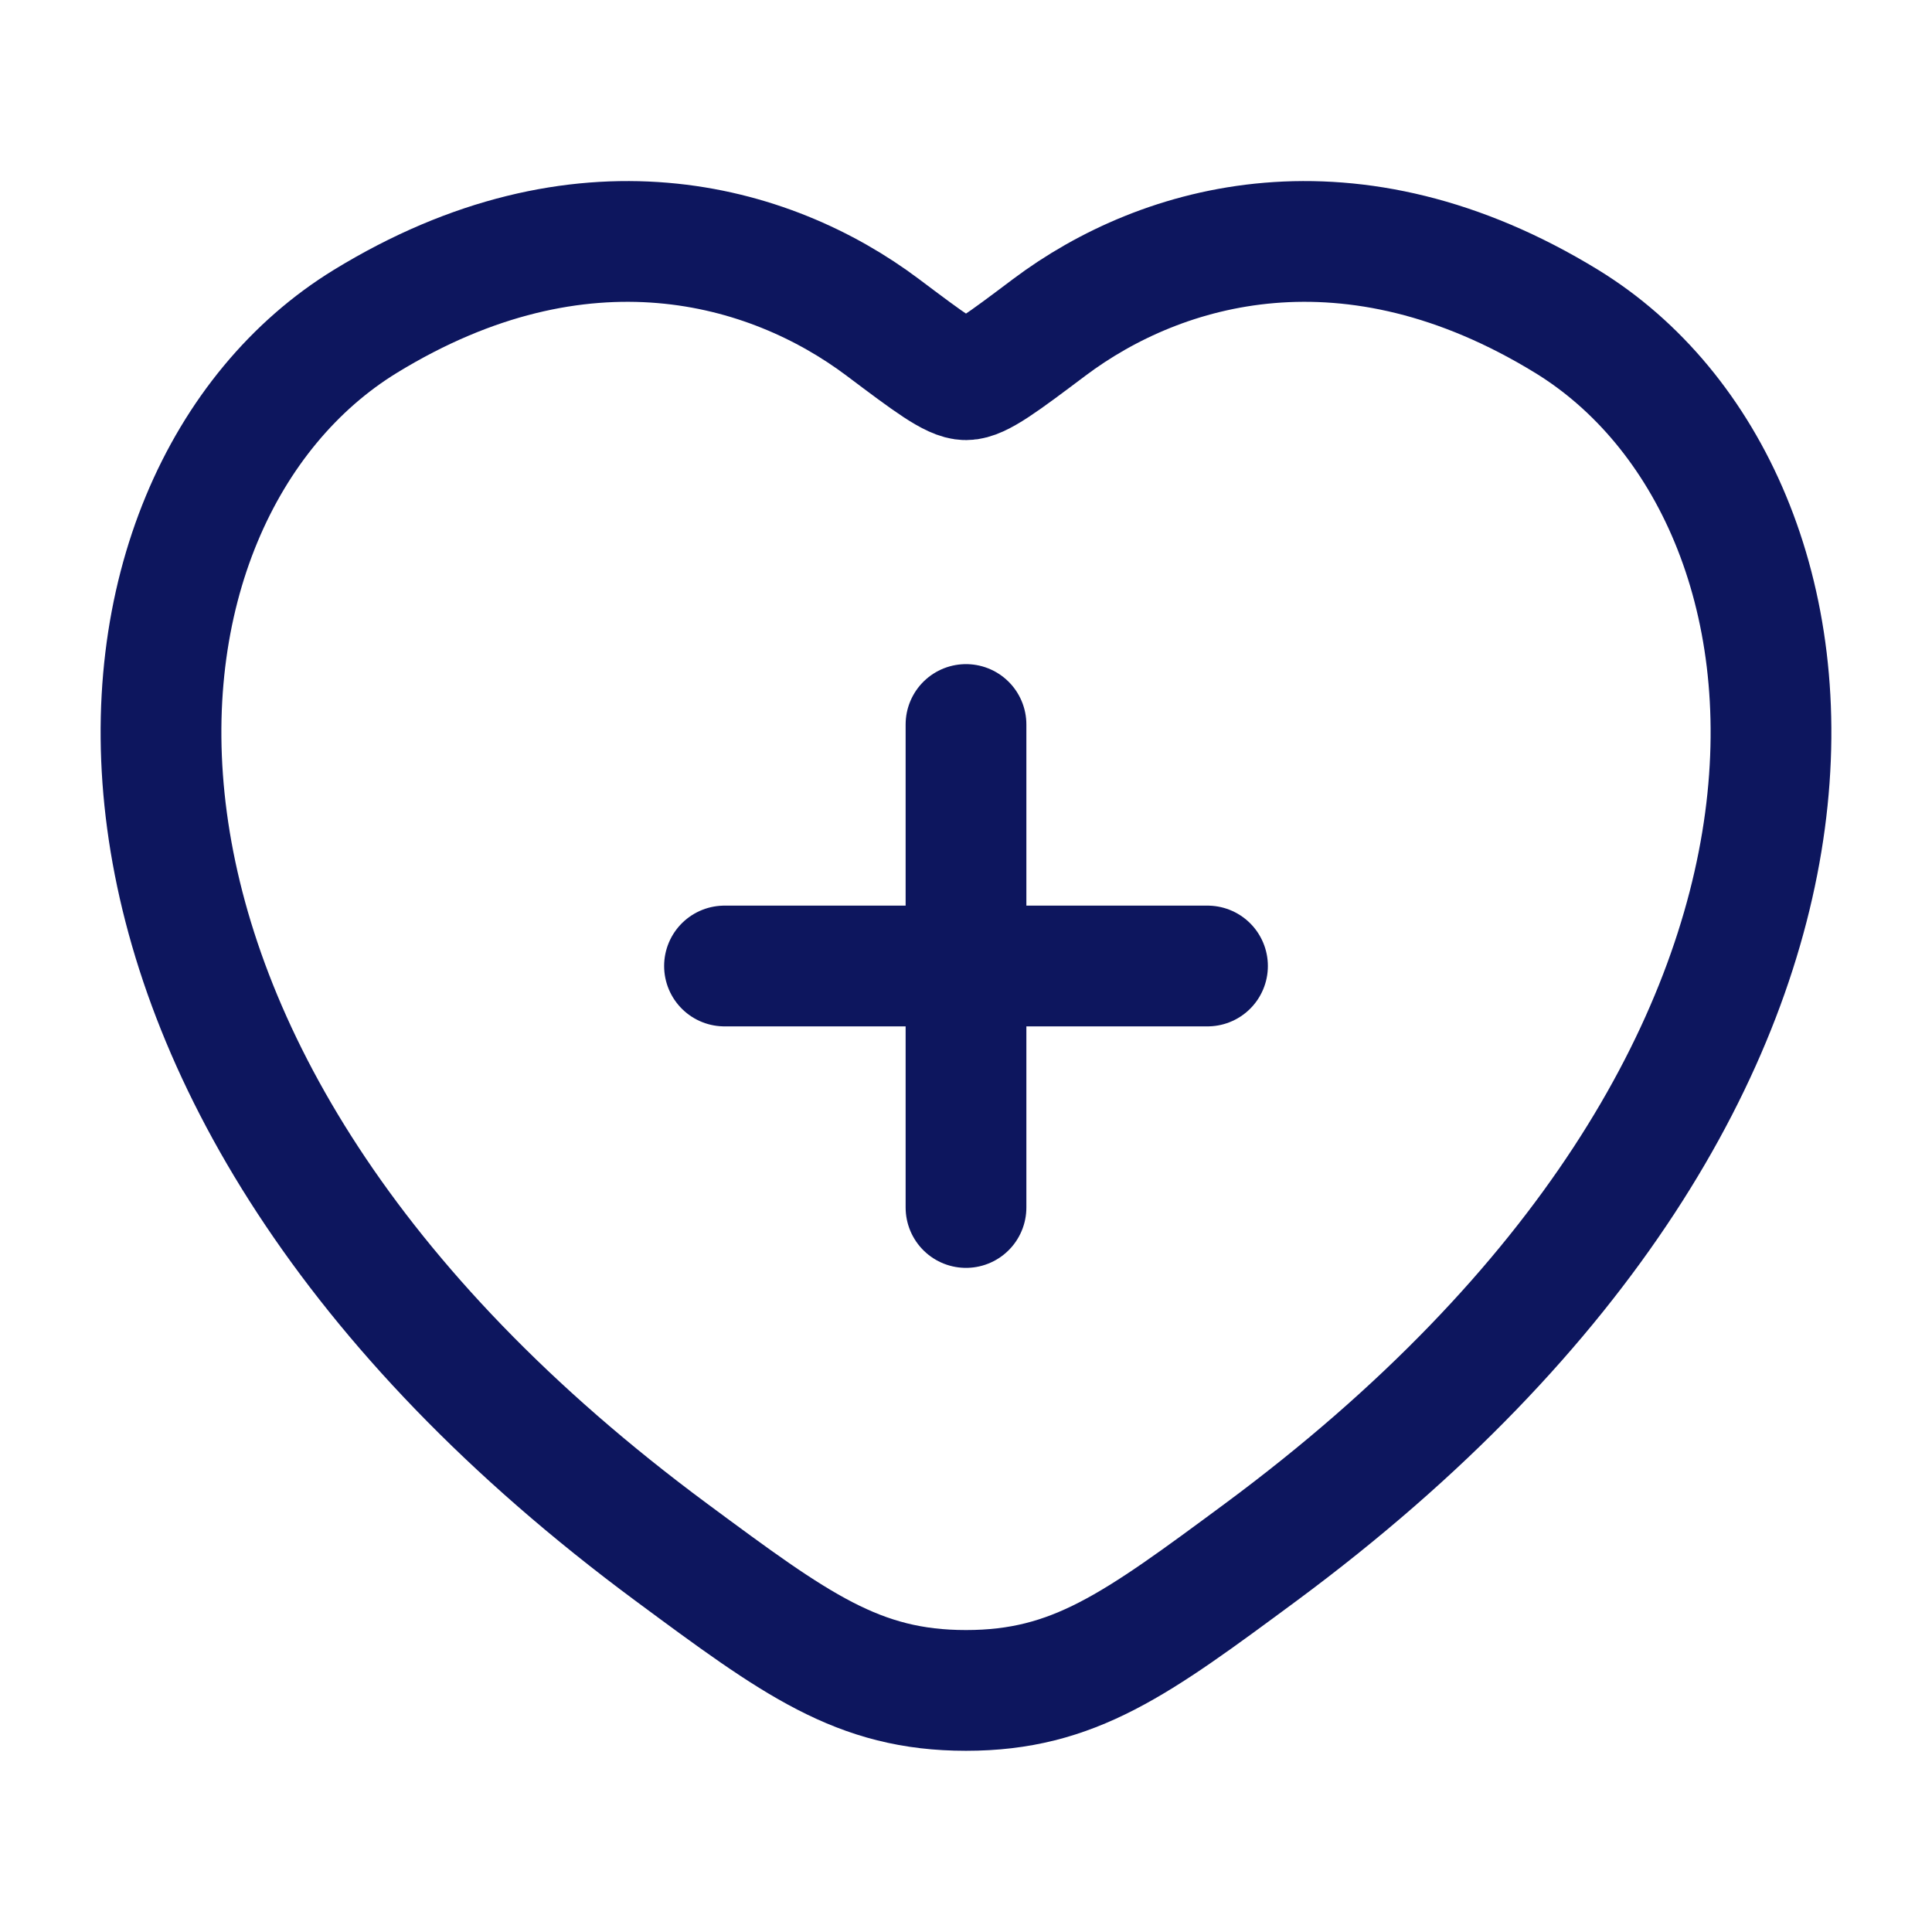
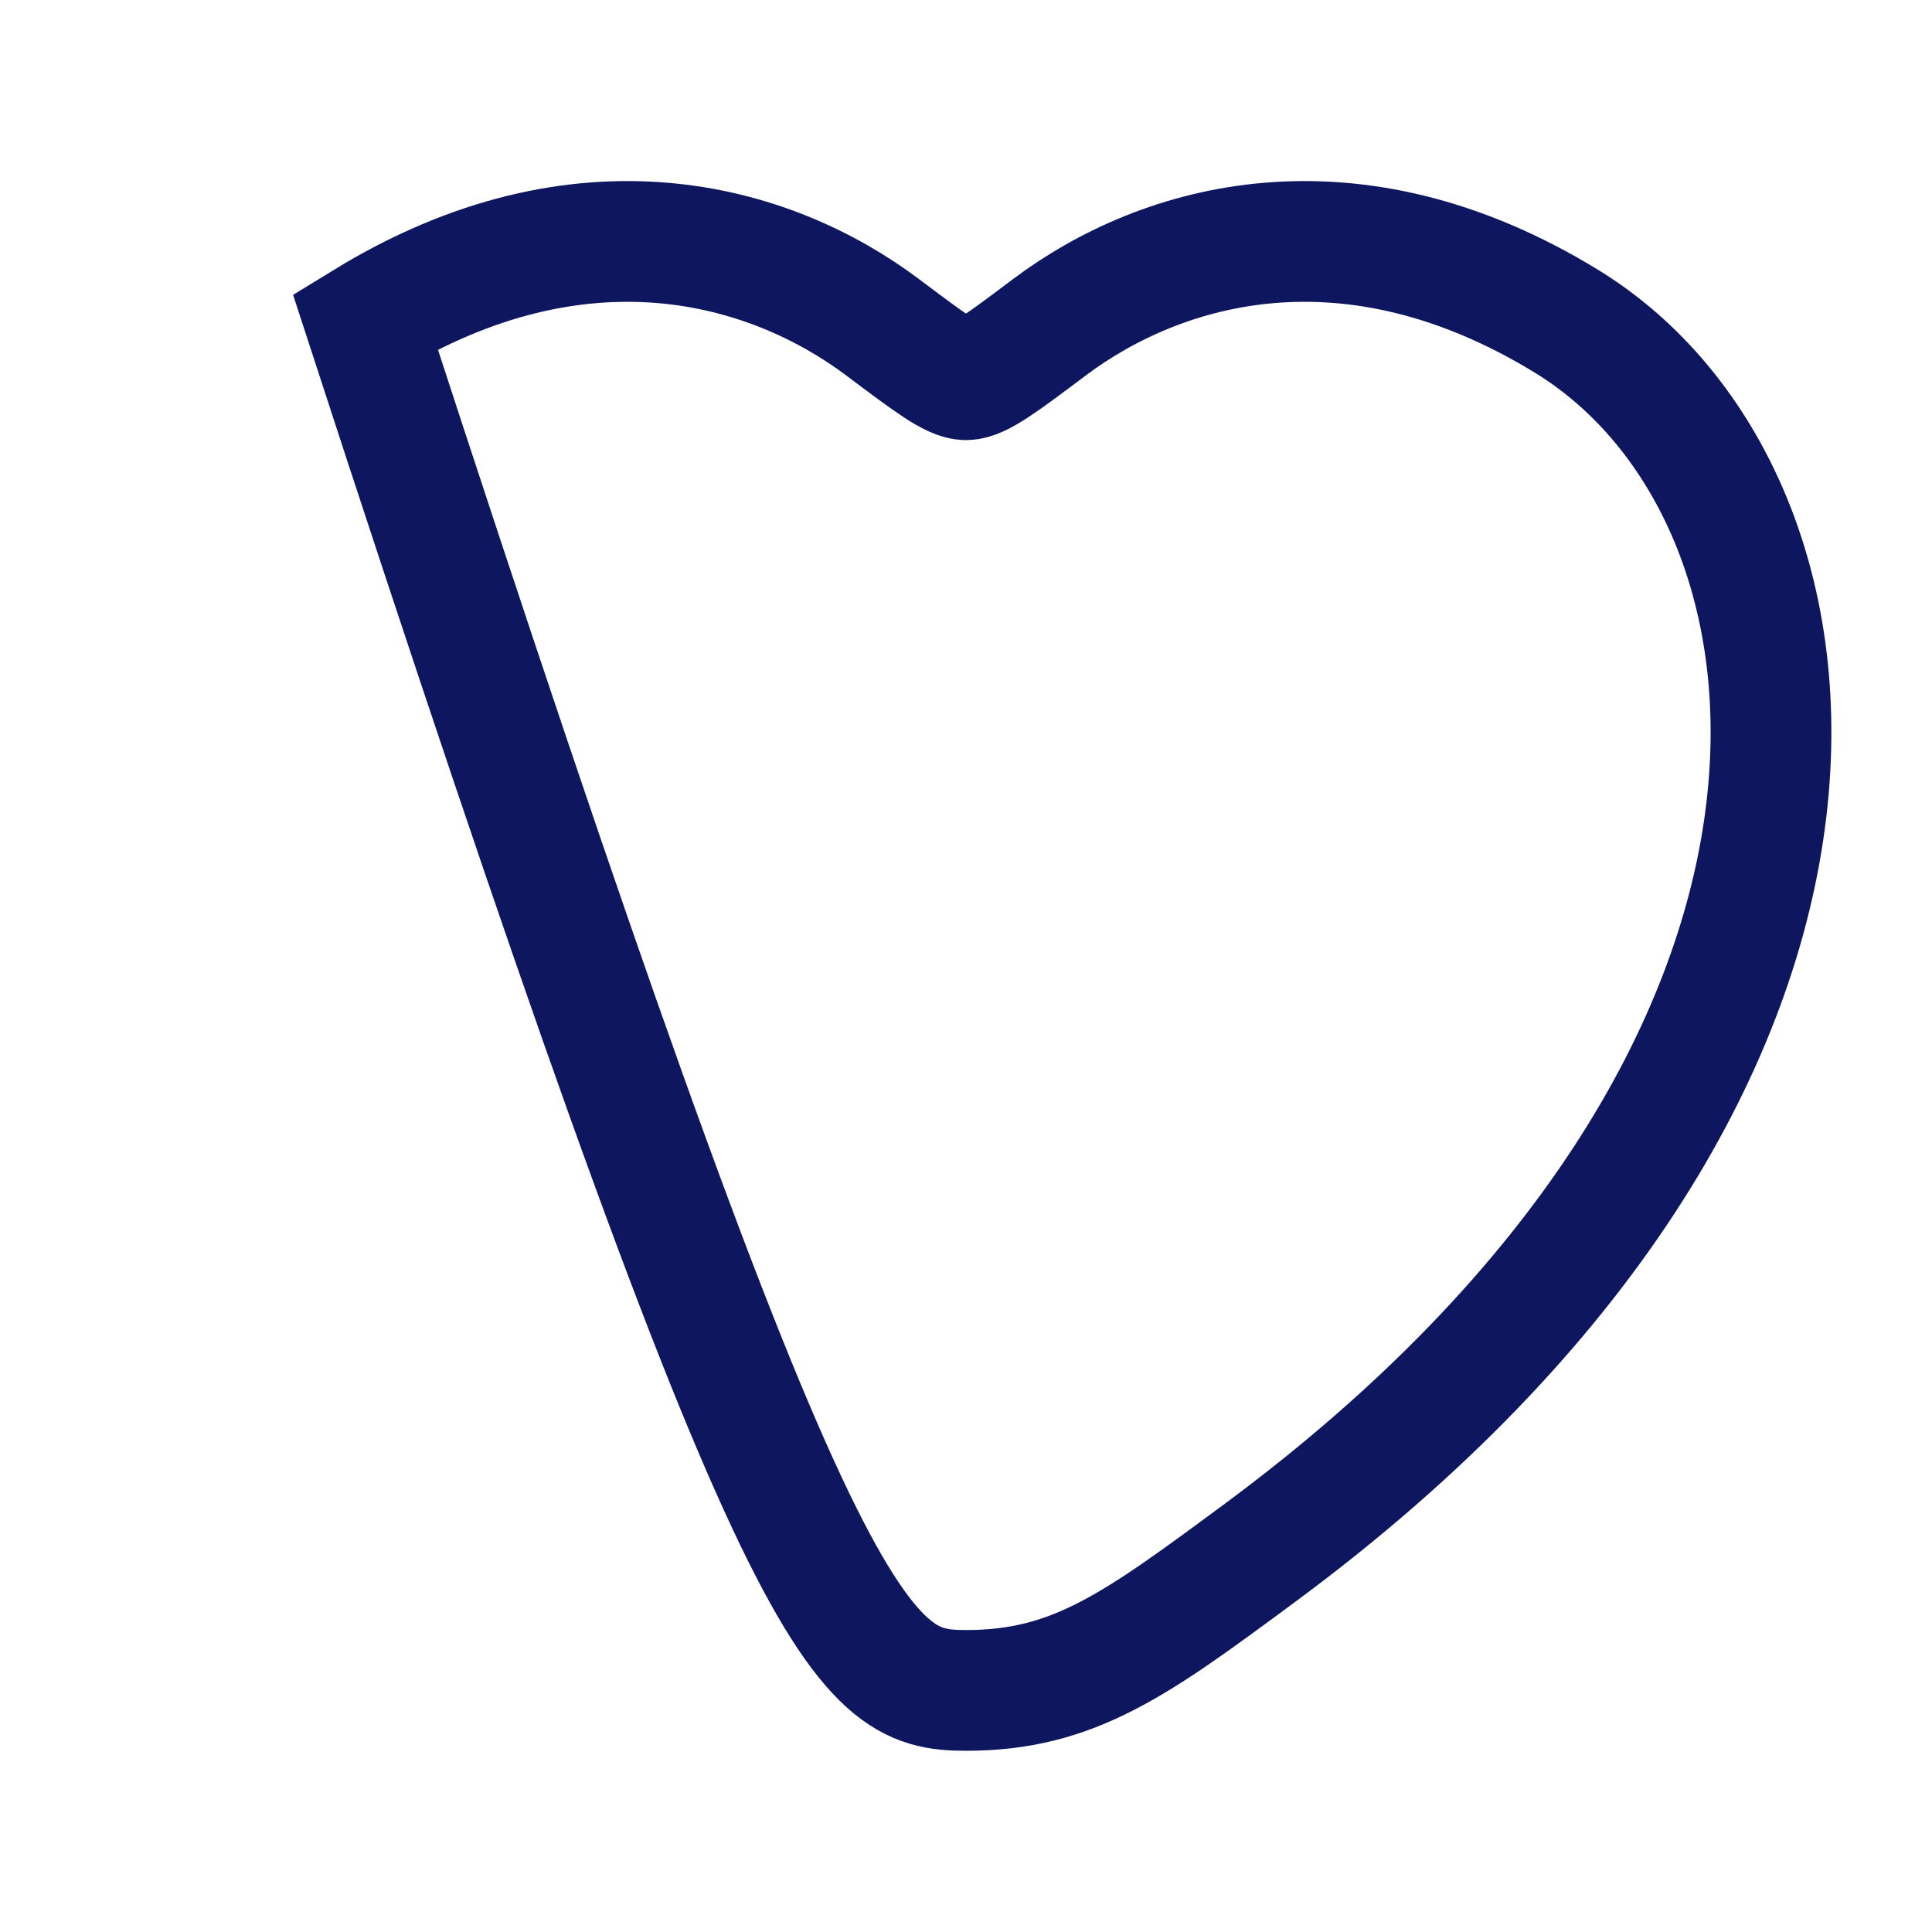
<svg xmlns="http://www.w3.org/2000/svg" width="24" height="24" viewBox="0 0 24 24" fill="none">
-   <path d="M19.463 3.993C16.781 2.349 14.44 3.011 13.034 4.067C12.458 4.5 12.17 4.717 12 4.717C11.83 4.717 11.542 4.5 10.966 4.067C9.56 3.011 7.219 2.349 4.537 3.993C1.018 6.152 0.222 13.274 8.34 19.283C9.886 20.427 10.659 20.999 12 20.999C13.341 20.999 14.114 20.427 15.661 19.283C23.778 13.274 22.982 6.152 19.463 3.993Z" stroke="#0D165E" stroke-width="1.5" stroke-linecap="round" />
-   <path d="M12 9V15M9 12H15" stroke="#0D165E" stroke-width="1.5" stroke-linecap="round" />
+   <path d="M19.463 3.993C16.781 2.349 14.44 3.011 13.034 4.067C12.458 4.5 12.17 4.717 12 4.717C11.83 4.717 11.542 4.5 10.966 4.067C9.56 3.011 7.219 2.349 4.537 3.993C9.886 20.427 10.659 20.999 12 20.999C13.341 20.999 14.114 20.427 15.661 19.283C23.778 13.274 22.982 6.152 19.463 3.993Z" stroke="#0D165E" stroke-width="1.5" stroke-linecap="round" />
</svg>